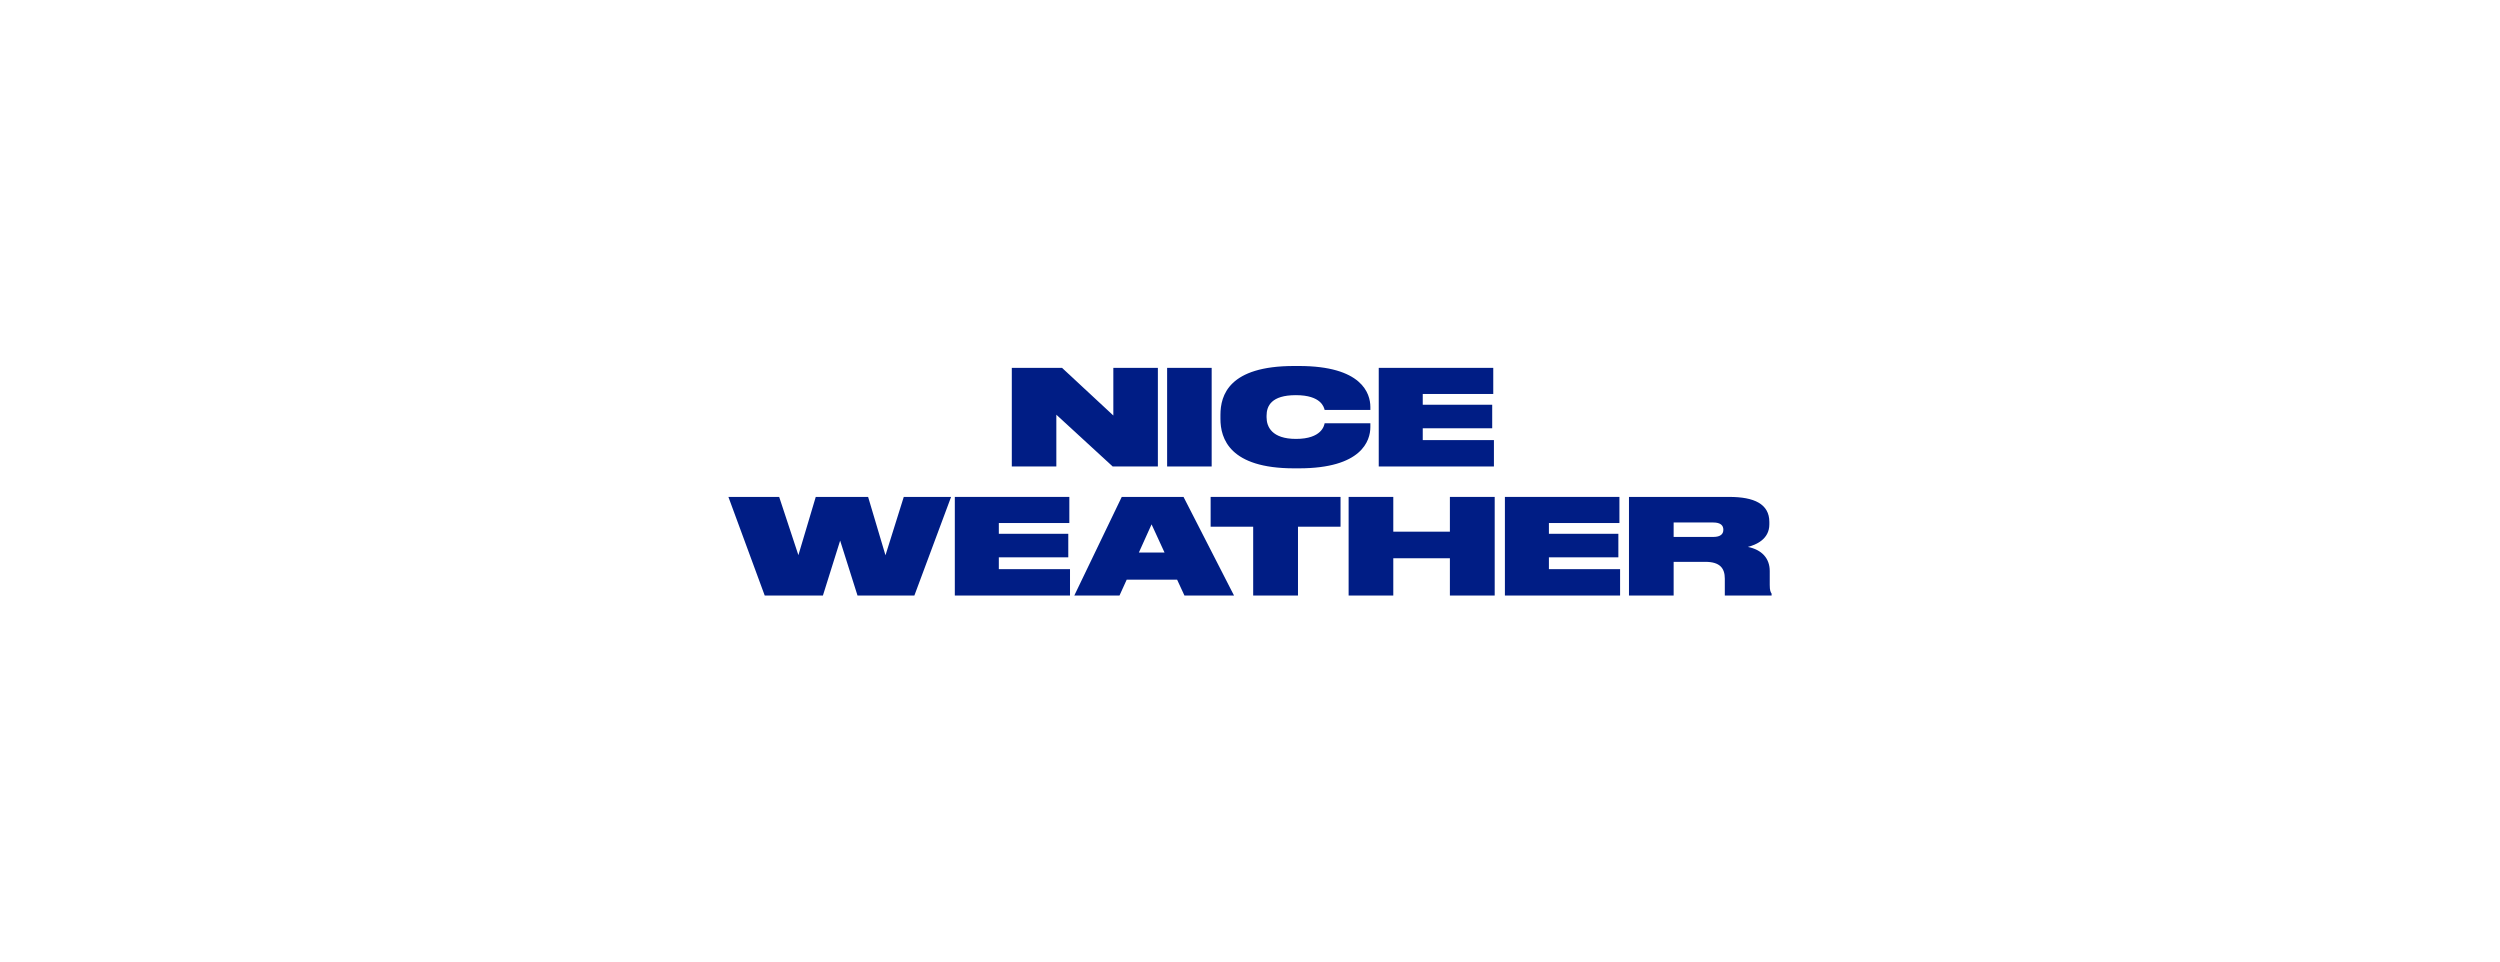
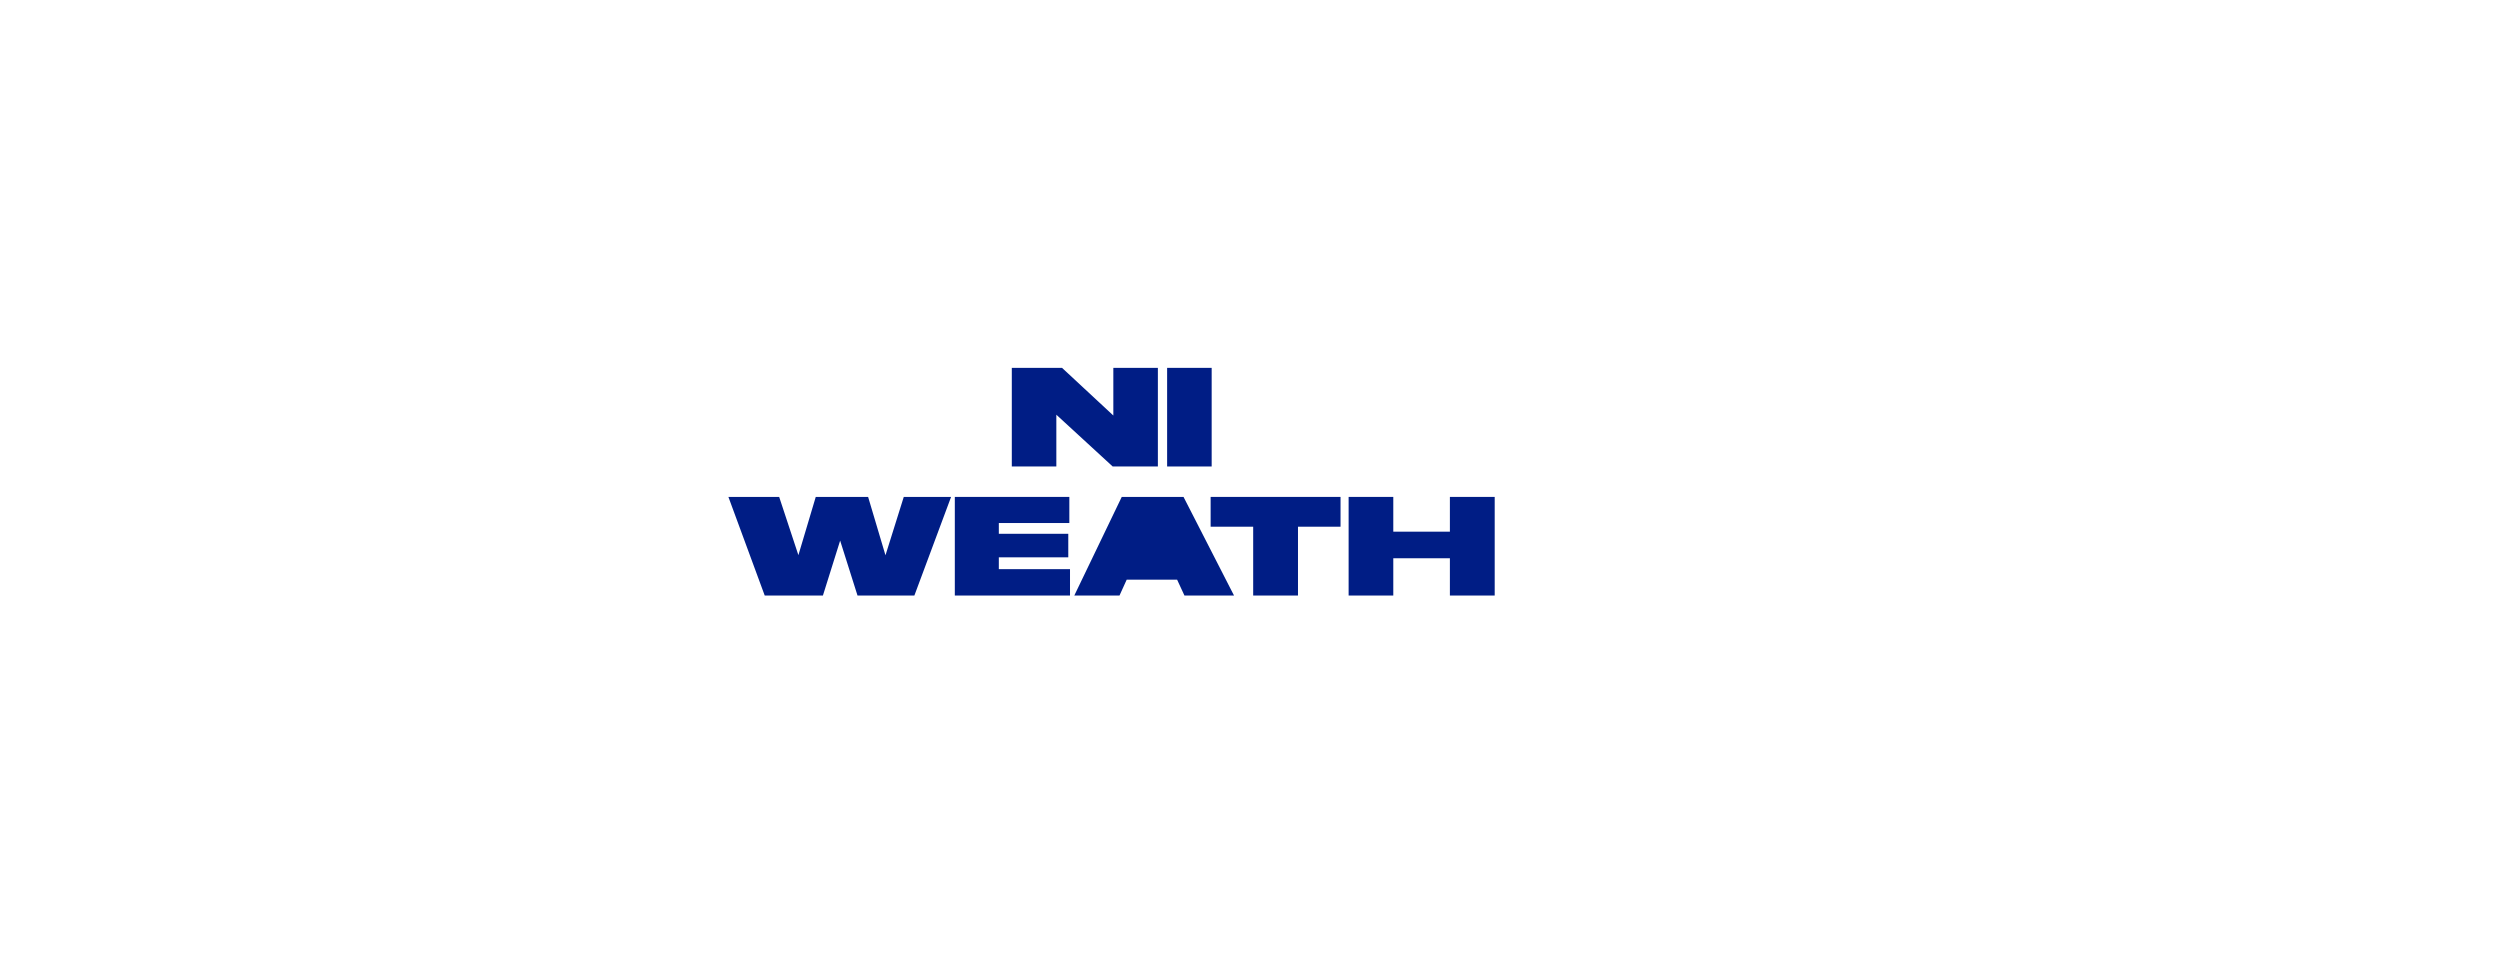
<svg xmlns="http://www.w3.org/2000/svg" version="1.1" id="レイヤー_1" x="0px" y="0px" viewBox="0 0 1366 525.385" xml:space="preserve">
  <g id="main">
    <g>
      <g>
        <g>
          <polygon fill="#001D85" points="483.824,303.406 474.336,271.514 445.727,271.514 436.241,303.334 425.739,271.514 398,271.514 417.845,325.399 449.64,325.399 459.055,295.389 468.543,325.399 499.613,325.399 519.676,271.514 493.819,271.514 " />
-           <path fill="#001D85" d="M612.921,271.514l-25.927,53.885h24.696l3.927-8.651h27.562 l4.001,8.651h27.087l-27.594-53.885H612.921z M622.281,301.902l6.936-15.395 l7.081,15.395H622.281z" />
+           <path fill="#001D85" d="M612.921,271.514l-25.927,53.885h24.696l3.927-8.651h27.562 l4.001,8.651h27.087l-27.594-53.885H612.921z M622.281,301.902l6.936-15.395 H622.281z" />
          <polygon fill="#001D85" points="545.758,304.524 583.708,304.524 583.708,291.664 545.758,291.664 545.758,285.782 584.288,285.782 584.288,271.514 521.711,271.514 521.711,325.399 584.652,325.399 584.652,310.985 545.758,310.985 " />
          <polygon fill="#001D85" points="577.184,226.597 607.966,254.885 632.662,254.885 632.662,201 608.327,201 608.327,227.041 580.299,201 552.848,201 552.848,254.885 577.184,254.885 " />
-           <polygon fill="#001D85" points="816.279,240.471 777.389,240.471 777.389,234.01 815.339,234.01 815.339,221.15 777.389,221.15 777.389,215.267 815.919,215.267 815.919,201 753.342,201 753.342,254.885 816.279,254.885 " />
-           <path fill="#001D85" d="M707.047,255.899h2.678c34.331,0,39.037-15.137,39.037-22.524 v-2.117h-24.986c-0.218,1.16-1.522,8.562-15.645,8.562 c-13.183,0-16.08-6.662-16.08-11.805v-0.87c0-5.287,2.607-11.226,16.007-11.226 c13.905,0,15.354,6.68,15.718,8.056h24.986v-1.609 c0-7.46-4.706-22.38-39.037-22.38h-2.678c-35.563,0-40.198,15.934-40.198,26.726 v2.172C666.849,239.603,671.846,255.899,707.047,255.899z" />
          <rect x="637.717" y="201" fill="#001D85" width="24.336" height="53.885" />
-           <polygon fill="#001D85" points="846.322,304.524 884.274,304.524 884.274,291.664 846.322,291.664 846.322,285.782 884.854,285.782 884.854,271.514 822.277,271.514 822.277,325.399 885.216,325.399 885.216,310.985 846.322,310.985 " />
          <polygon fill="#001D85" points="792.22,290.506 761.294,290.506 761.294,271.514 736.887,271.514 736.887,325.399 761.294,325.399 761.294,305.032 792.22,305.032 792.22,325.399 816.702,325.399 816.702,271.514 792.22,271.514 " />
-           <path fill="#001D85" d="M966.985,312.016c0-6.953-4.346-11.661-11.949-13.182 c4.489-1.158,11.733-4.201,11.733-12.312v-1.32 c0-9.85-8.33-13.688-21.874-13.688h-54.826v53.885h24.408v-18.412h17.31 c7.893,0,10.646,3.403,10.646,9.199v9.214H968v-1.03 c-0.58-0.942-1.015-1.65-1.015-4.837V312.016z M941.636,289.475 c0,2.245-1.449,3.911-5.506,3.911h-21.654v-7.894h21.654 c4.056,0,5.506,1.666,5.506,3.911V289.475z" />
          <polygon fill="#001D85" points="661.49,287.793 684.739,287.793 684.739,325.399 709.218,325.399 709.218,287.793 732.468,287.793 732.468,271.514 661.49,271.514 " />
        </g>
      </g>
    </g>
  </g>
</svg>